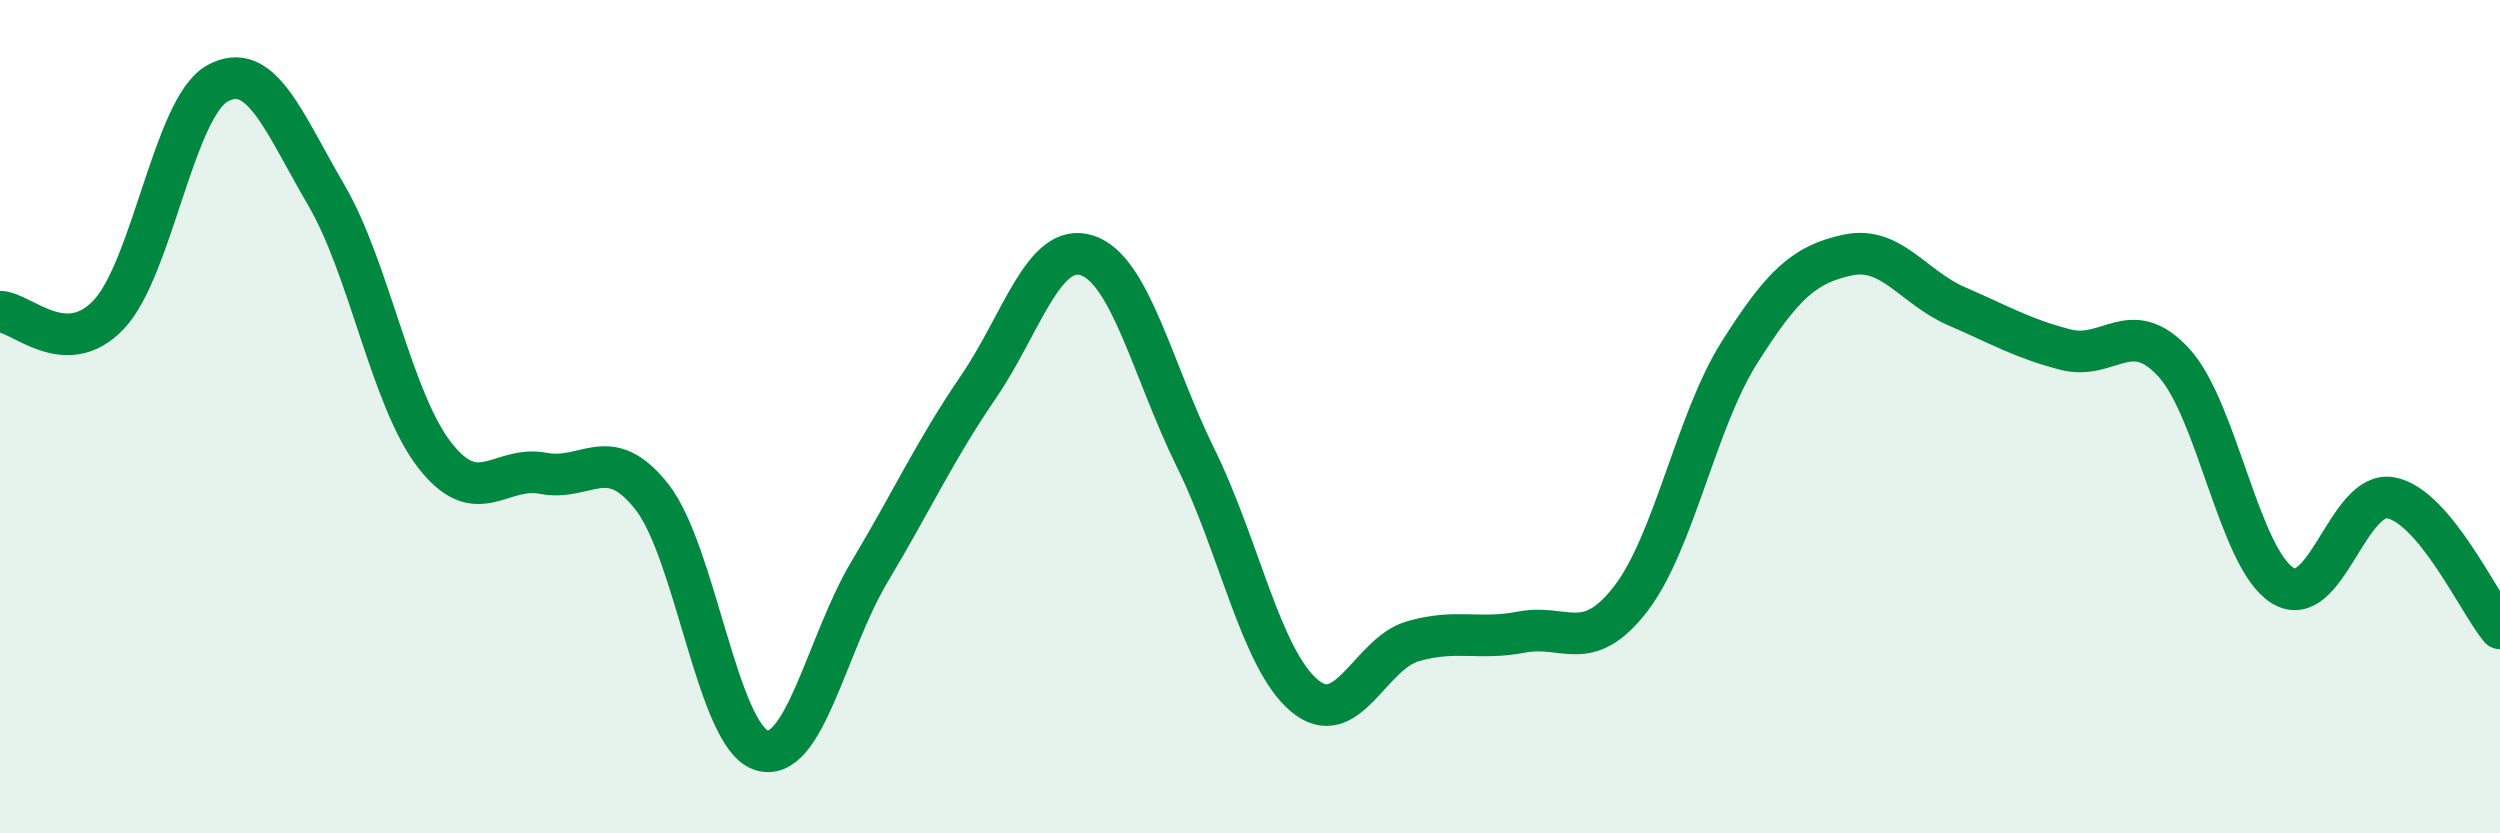
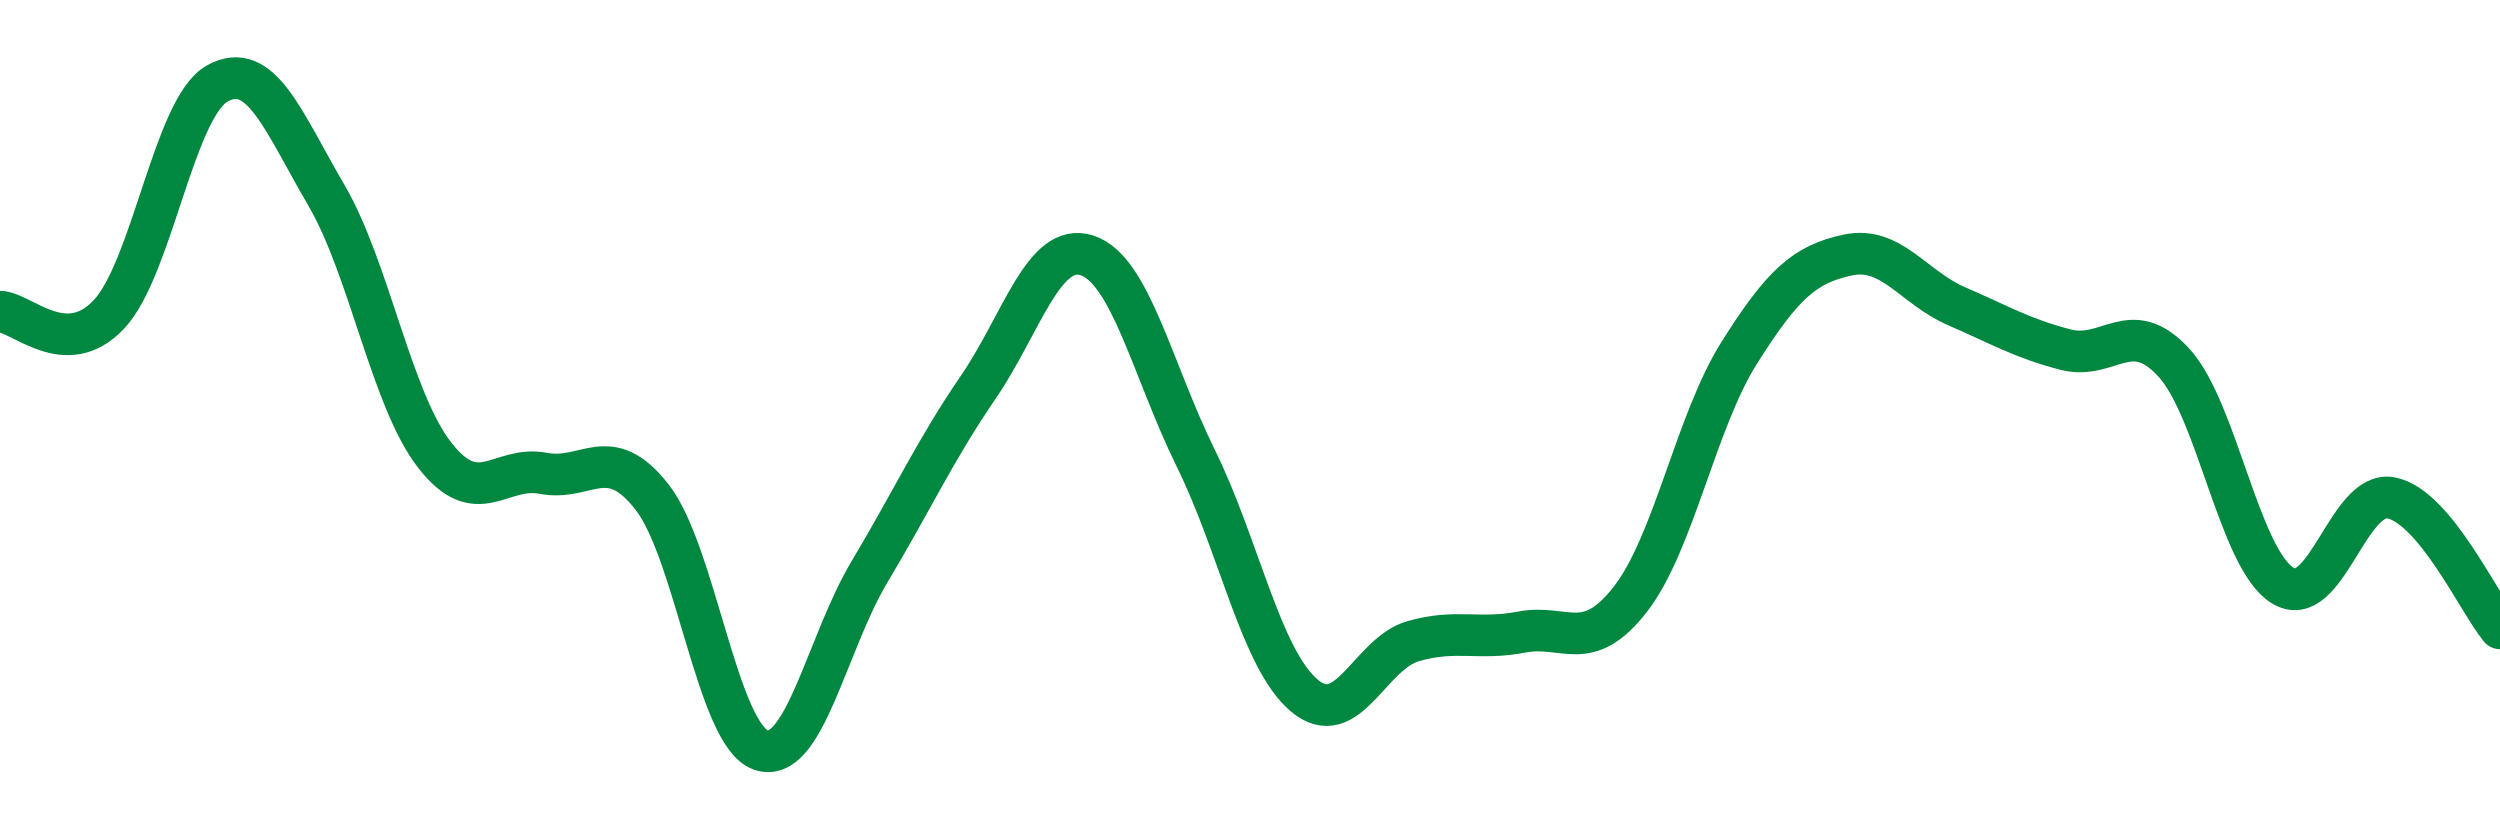
<svg xmlns="http://www.w3.org/2000/svg" width="60" height="20" viewBox="0 0 60 20">
-   <path d="M 0,7.48 C 0.52,7.49 1.57,8.65 2.61,7.55 C 3.65,6.45 4.18,2.57 5.22,2 C 6.26,1.43 6.79,2.9 7.83,4.68 C 8.87,6.46 9.39,9.58 10.43,10.92 C 11.47,12.26 12,11.16 13.04,11.36 C 14.08,11.56 14.61,10.6 15.65,11.93 C 16.69,13.26 17.22,17.64 18.26,18 C 19.3,18.36 19.83,15.46 20.87,13.72 C 21.91,11.98 22.44,10.81 23.48,9.29 C 24.52,7.77 25.05,5.79 26.09,6.13 C 27.13,6.47 27.66,8.89 28.7,11 C 29.74,13.11 30.26,15.81 31.3,16.69 C 32.34,17.57 32.87,15.69 33.91,15.39 C 34.95,15.09 35.48,15.37 36.52,15.17 C 37.56,14.97 38.09,15.72 39.13,14.38 C 40.17,13.04 40.7,10.12 41.74,8.47 C 42.78,6.82 43.31,6.34 44.35,6.12 C 45.39,5.9 45.92,6.9 46.96,7.35 C 48,7.8 48.53,8.12 49.57,8.39 C 50.61,8.66 51.13,7.57 52.17,8.7 C 53.21,9.83 53.74,13.4 54.78,14.05 C 55.82,14.7 56.35,11.74 57.39,11.95 C 58.43,12.16 59.48,14.45 60,15.08L60 20L0 20Z" fill="#008740" opacity="0.1" stroke-linecap="round" stroke-linejoin="round" />
  <path d="M 0,7.48 C 0.52,7.49 1.57,8.65 2.61,7.55 C 3.65,6.45 4.18,2.57 5.22,2 C 6.26,1.43 6.79,2.9 7.83,4.68 C 8.87,6.46 9.39,9.58 10.43,10.92 C 11.47,12.26 12,11.16 13.04,11.36 C 14.08,11.56 14.61,10.6 15.65,11.93 C 16.69,13.26 17.22,17.64 18.26,18 C 19.3,18.36 19.83,15.46 20.87,13.72 C 21.91,11.98 22.44,10.81 23.48,9.29 C 24.52,7.77 25.05,5.79 26.09,6.13 C 27.13,6.47 27.66,8.89 28.7,11 C 29.74,13.11 30.26,15.81 31.3,16.69 C 32.34,17.57 32.87,15.69 33.91,15.39 C 34.95,15.09 35.48,15.37 36.52,15.17 C 37.56,14.97 38.09,15.72 39.13,14.38 C 40.17,13.04 40.7,10.12 41.74,8.47 C 42.78,6.82 43.31,6.34 44.35,6.12 C 45.39,5.9 45.92,6.9 46.96,7.35 C 48,7.8 48.53,8.12 49.57,8.39 C 50.61,8.66 51.13,7.57 52.17,8.7 C 53.21,9.83 53.74,13.4 54.78,14.05 C 55.82,14.7 56.35,11.74 57.39,11.95 C 58.43,12.16 59.48,14.45 60,15.08" stroke="#008740" stroke-width="1" fill="none" stroke-linecap="round" stroke-linejoin="round" />
</svg>